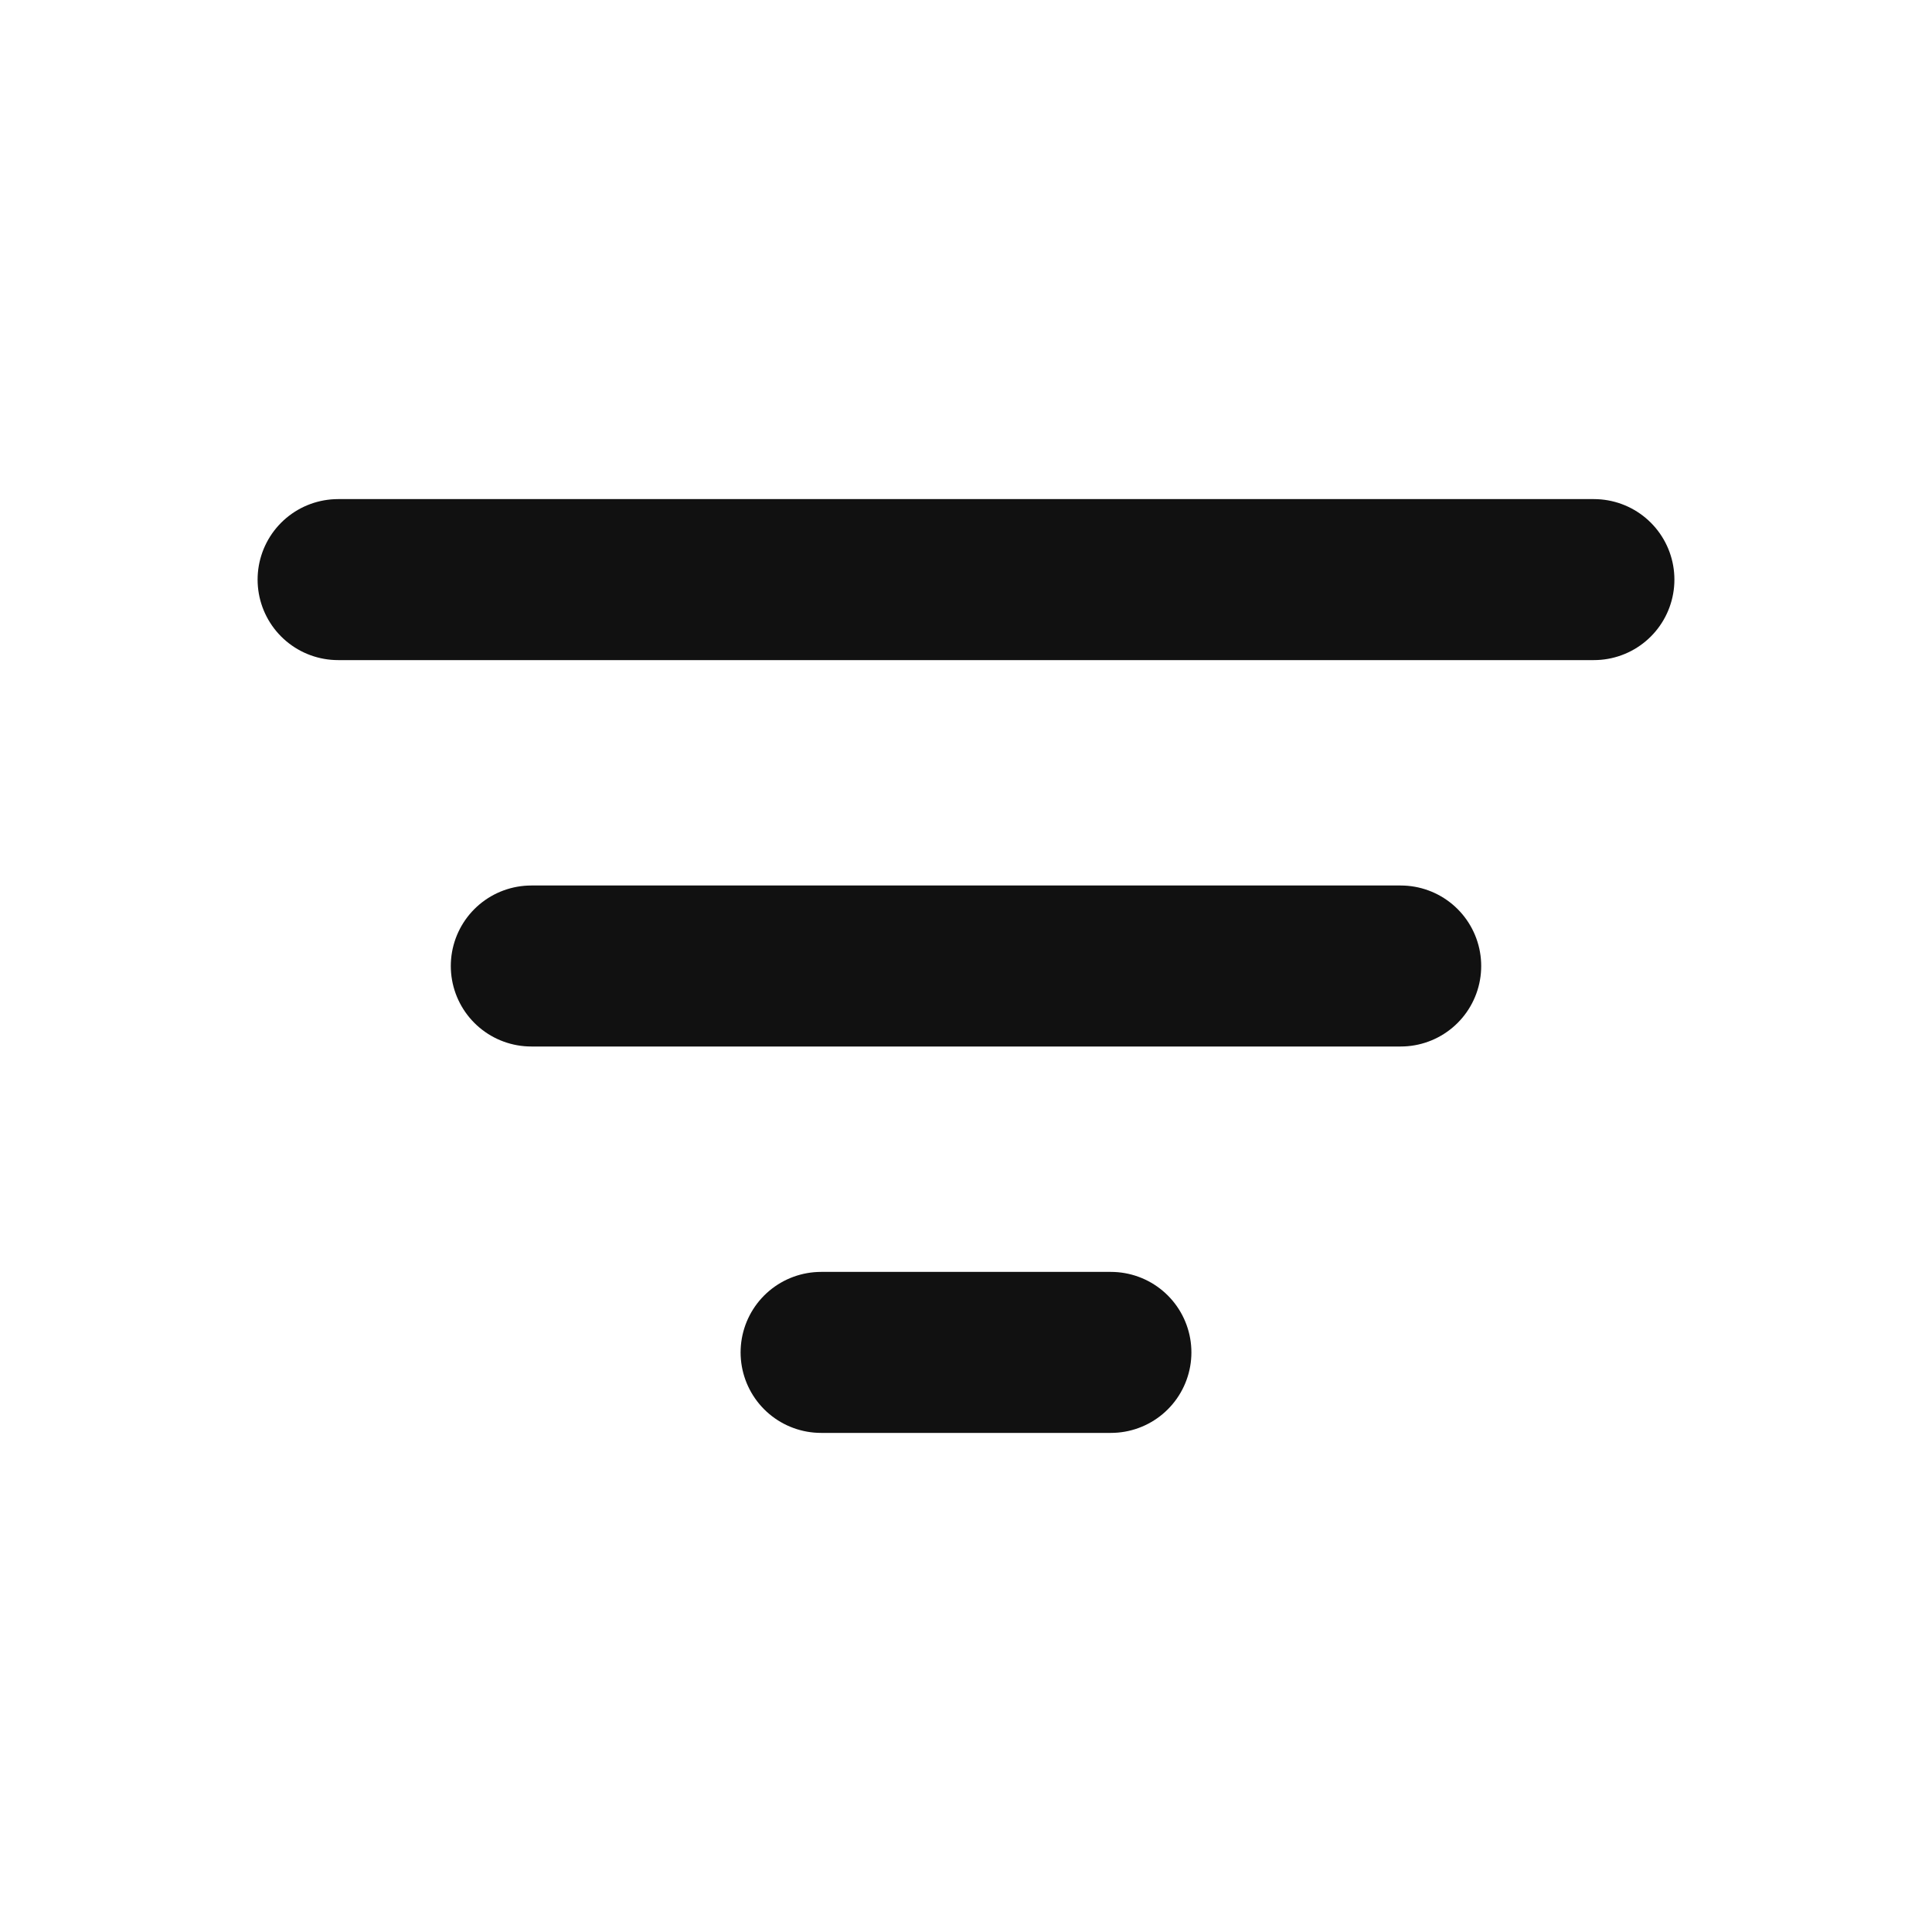
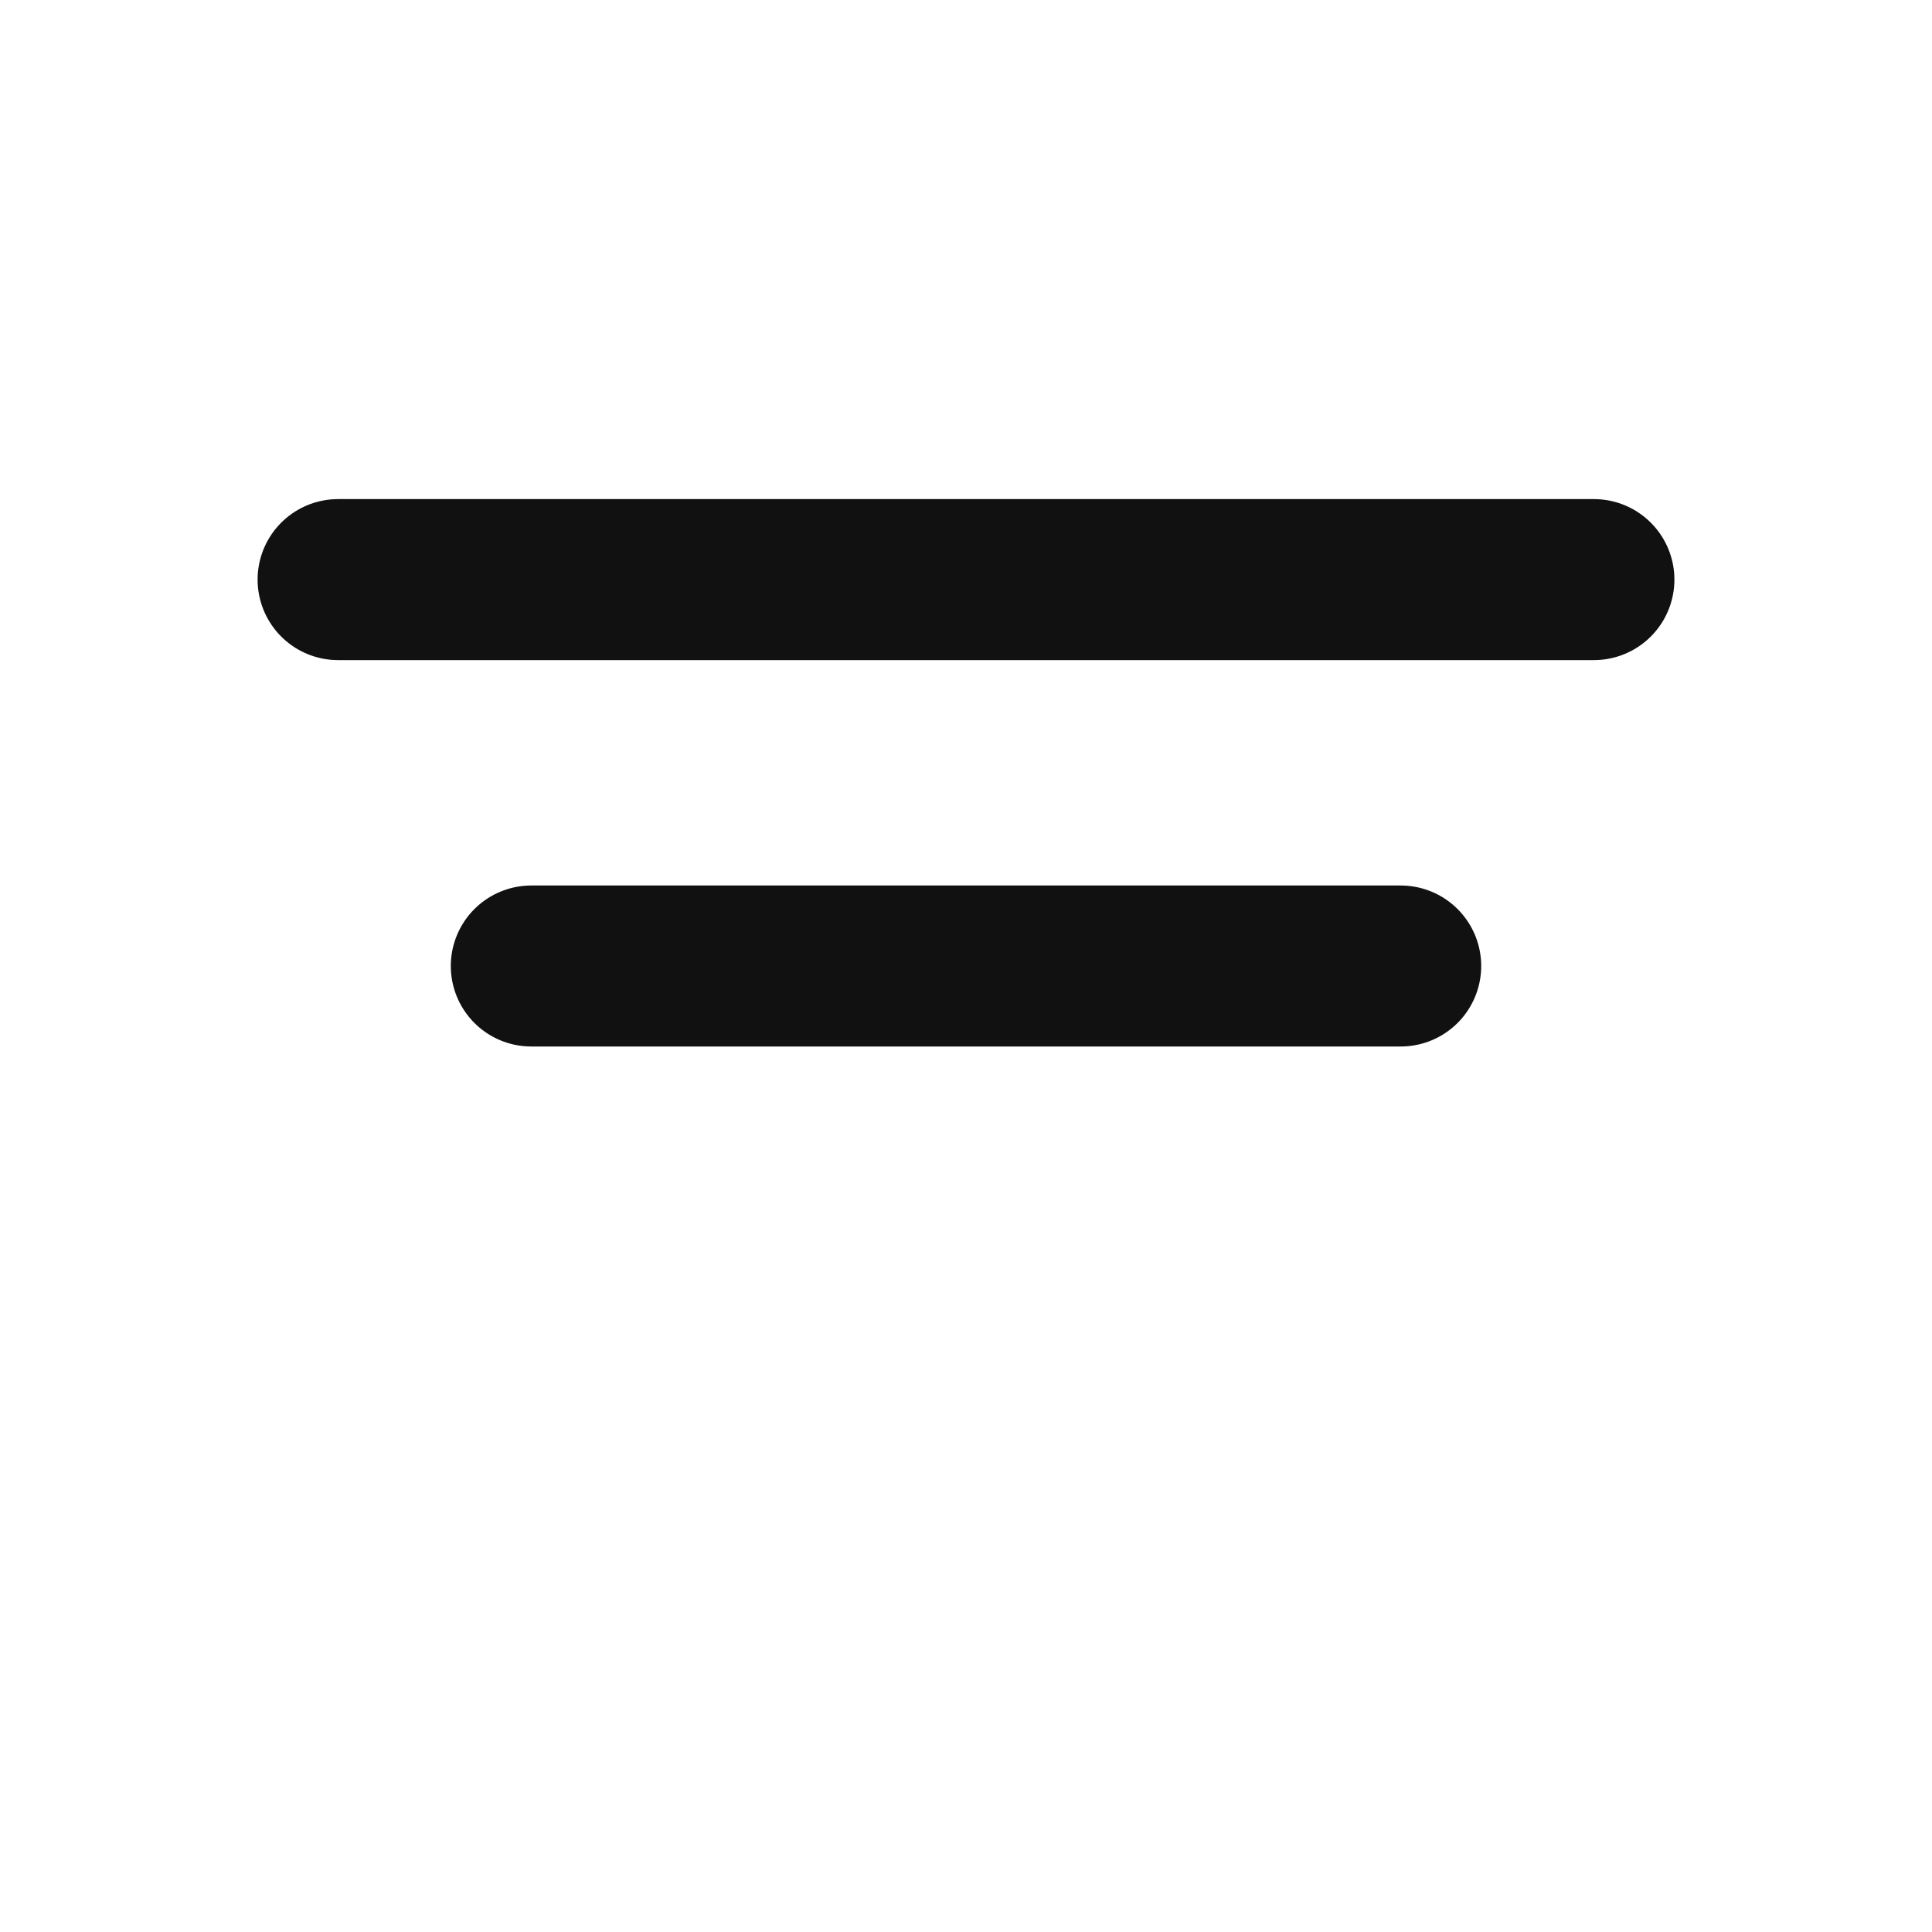
<svg xmlns="http://www.w3.org/2000/svg" width="18" height="18" viewBox="0 0 18 18" fill="none">
-   <path d="M4.95 9H13.05M3.15 5.4H14.85M7.65 12.6H10.35" stroke="#111111" stroke-width="1.5" stroke-linecap="round" stroke-linejoin="round" />
+   <path d="M4.95 9H13.05M3.15 5.4H14.85H10.35" stroke="#111111" stroke-width="1.5" stroke-linecap="round" stroke-linejoin="round" />
</svg>